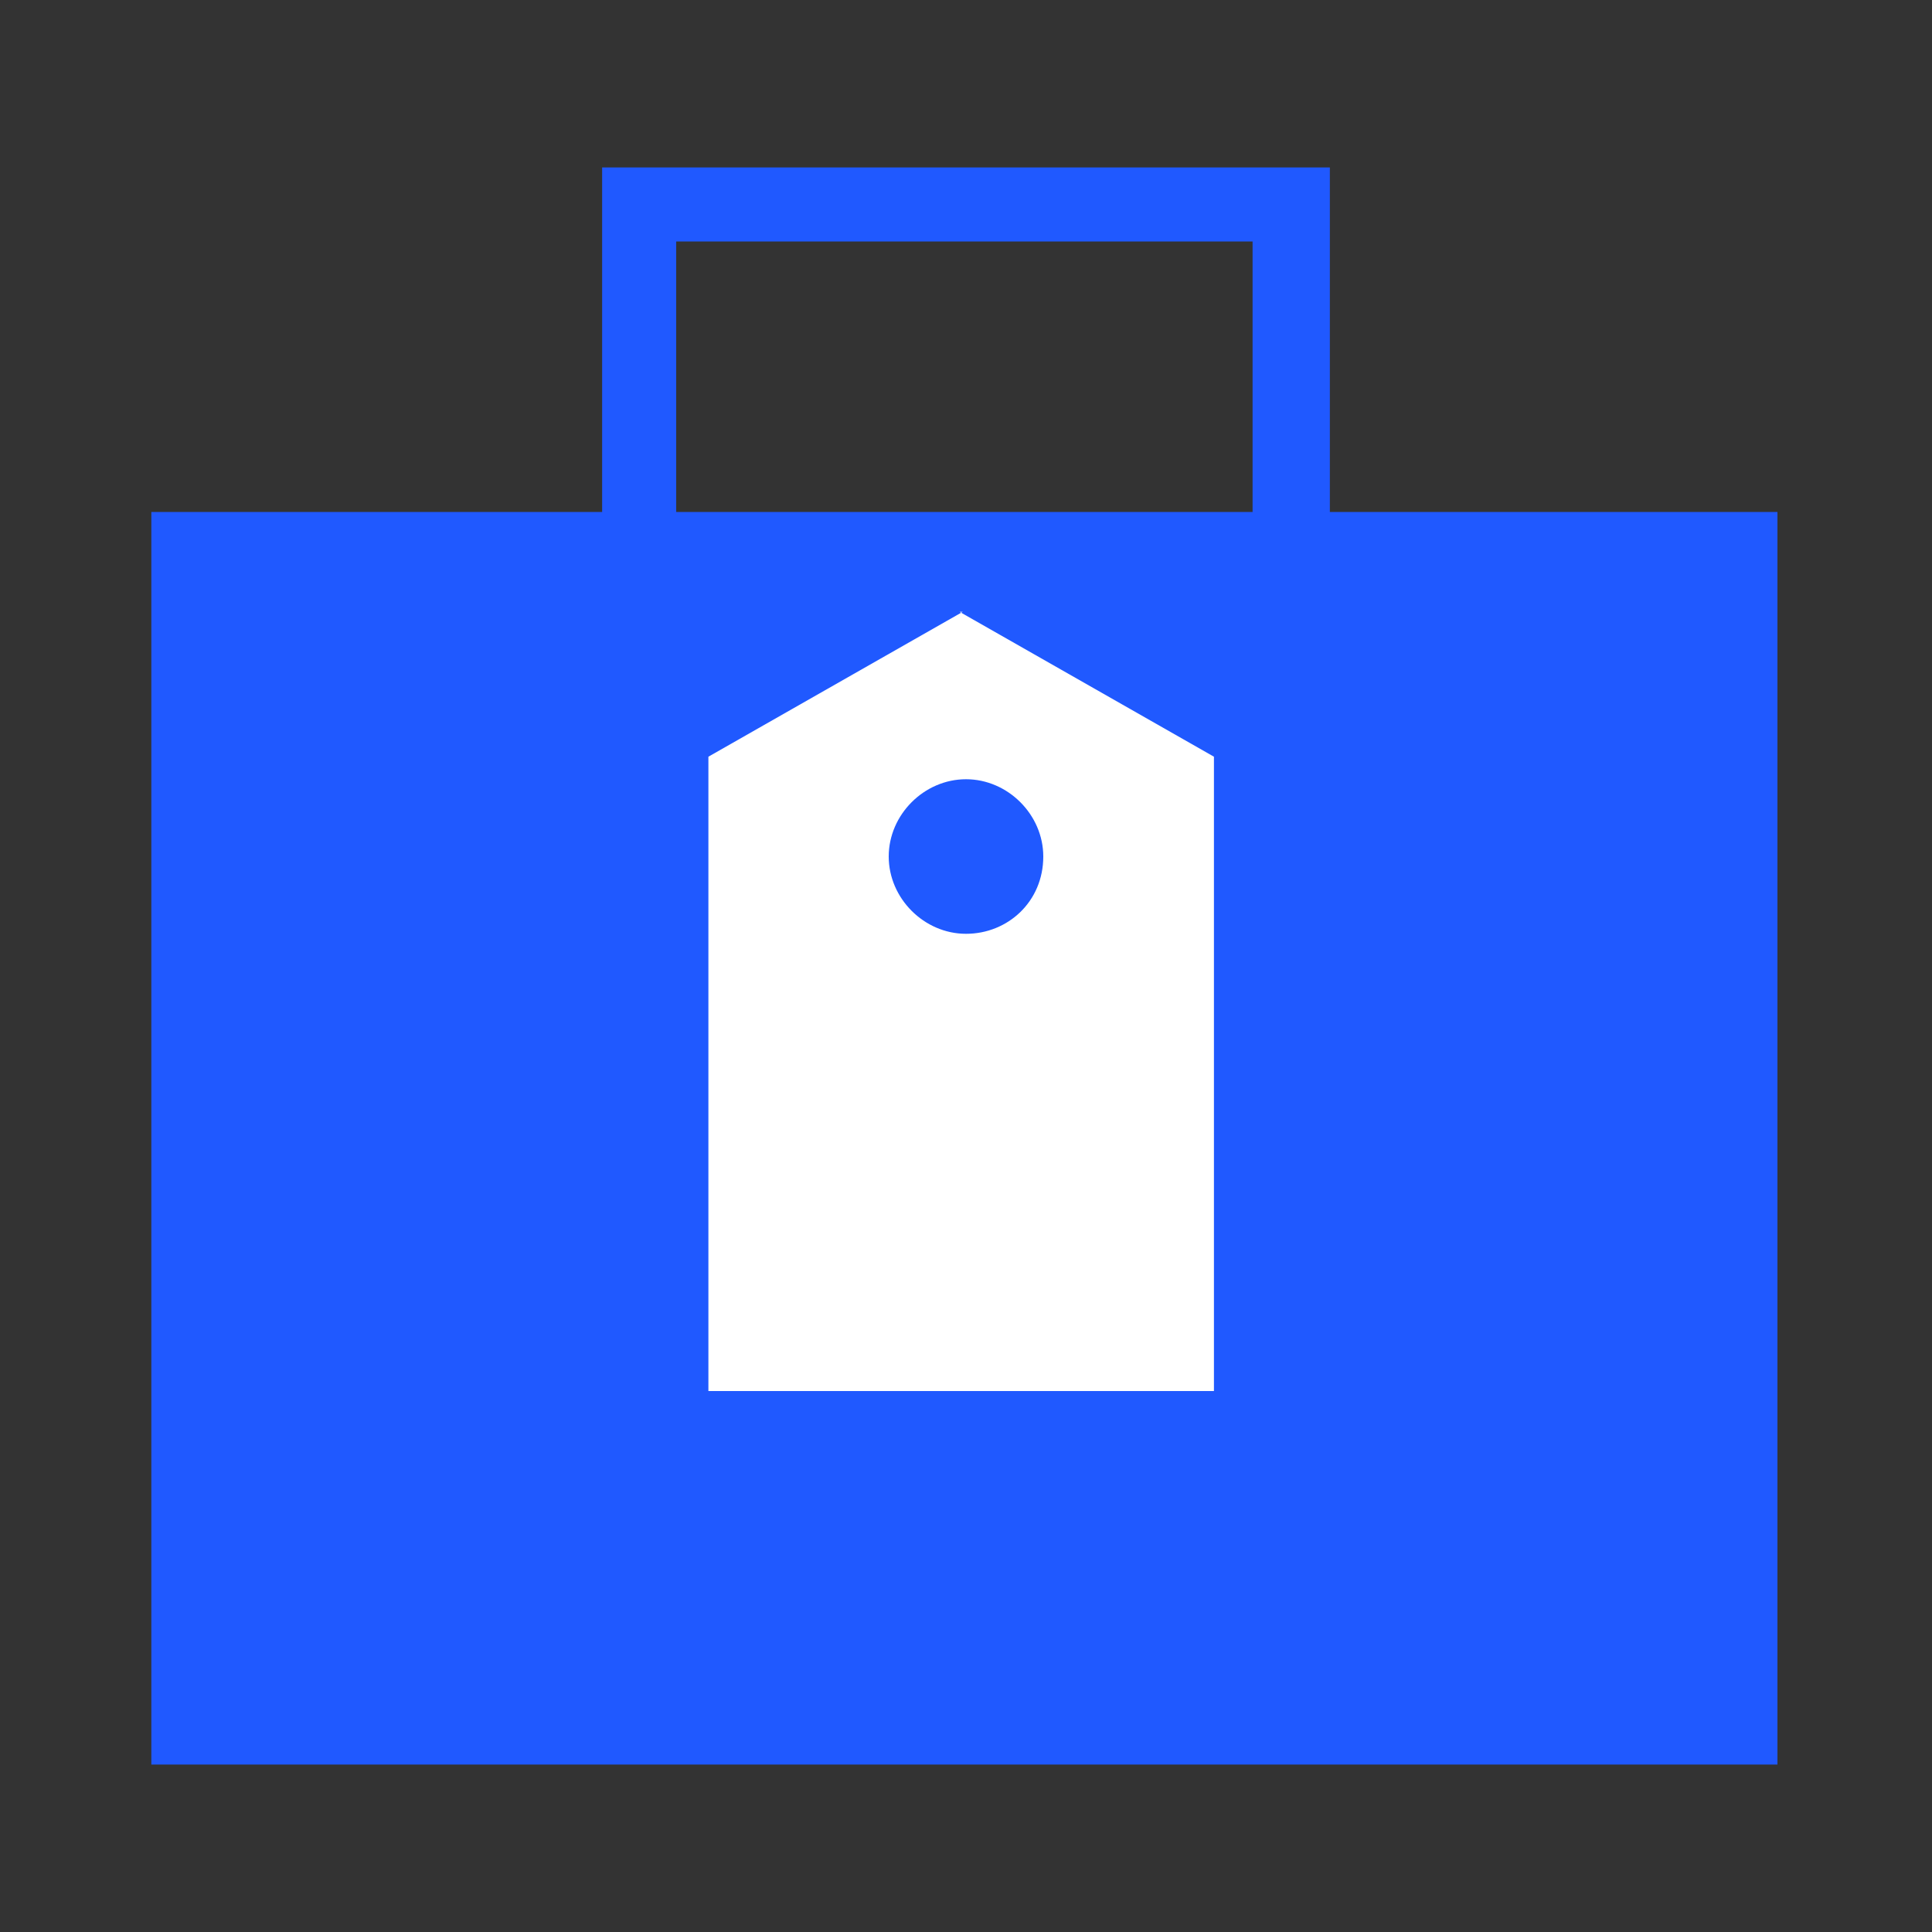
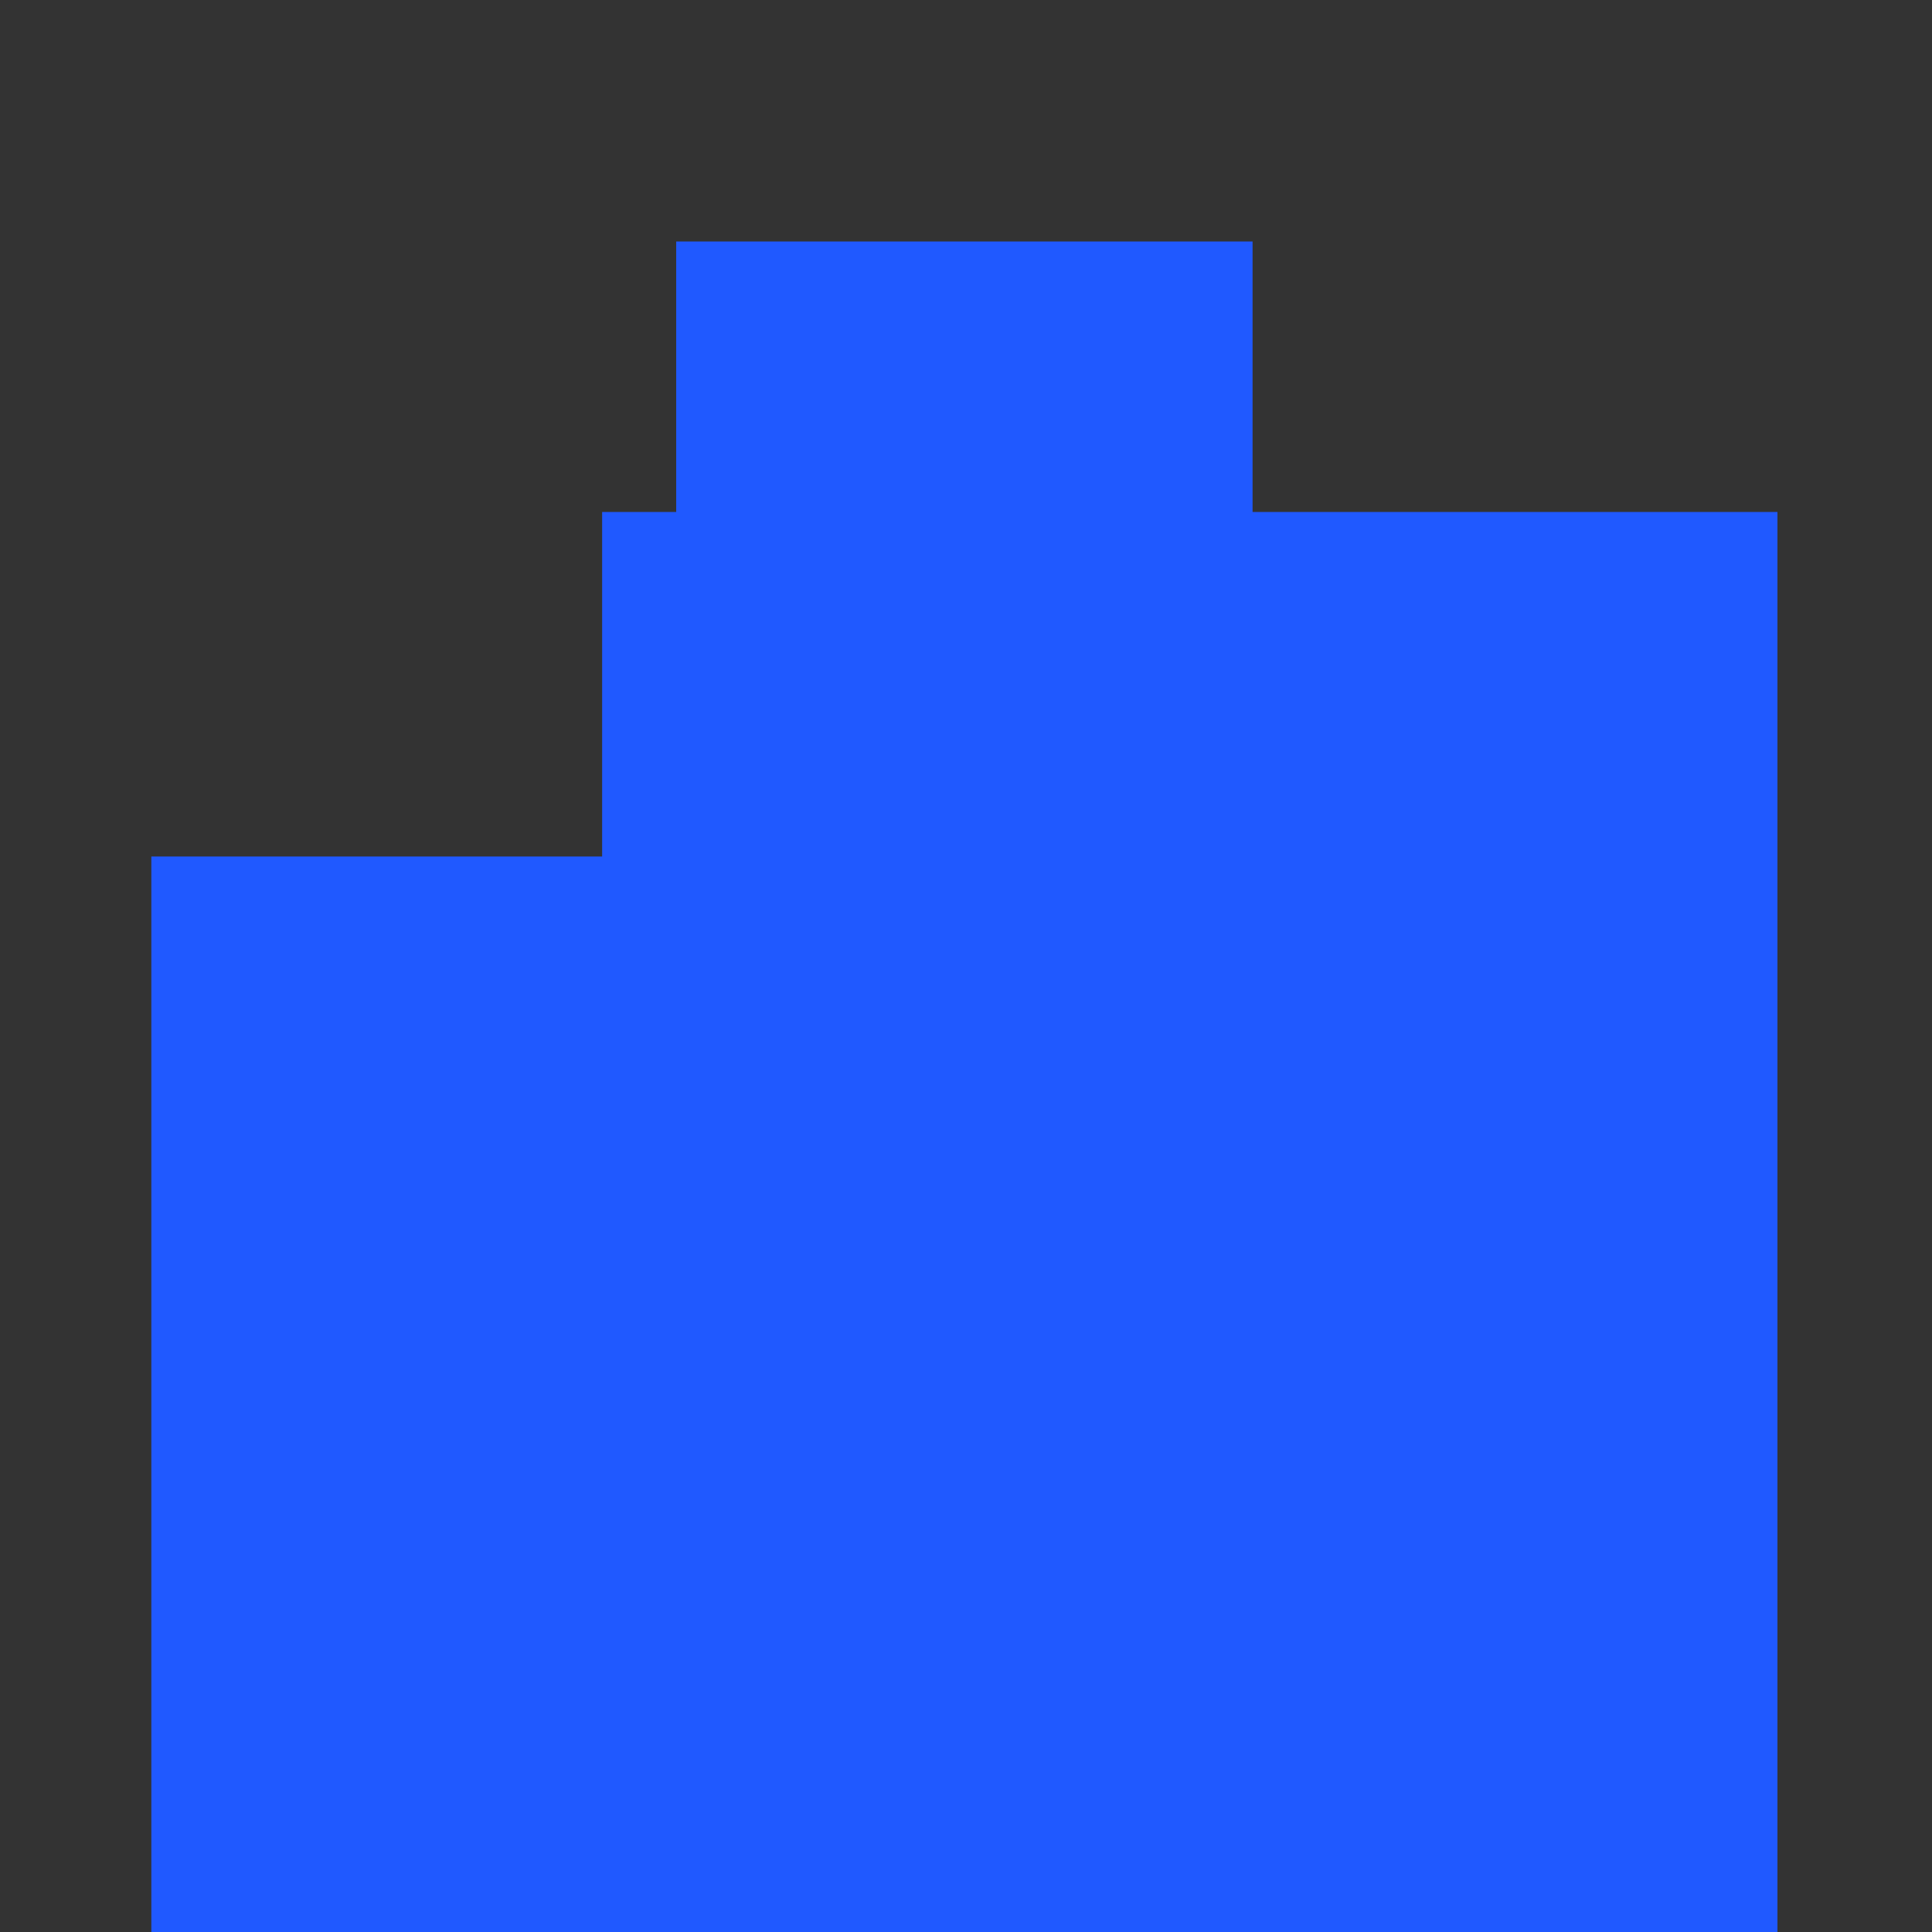
<svg xmlns="http://www.w3.org/2000/svg" version="1.1" viewBox="0 0 60 60">
  <rect x="0" y="0" width="60" height="60" fill="#333333" stroke="none" />
  <defs>
    <style>
      .cls-1 {
        fill: #2059ff;
      }

      .cls-2 {
        fill: #fff;
      }
    </style>
  </defs>
  <g>
    <g id="Layer_1">
-       <path class="cls-1" d="M41.3,15.9V5.2h-22.6v10.7H4.7v38.9h50.5V15.9h-14ZM21,7.5h17.9v8.4h-17.9V7.5Z" />
-       <path class="cls-2" d="M32.4,26.6c0,1.4-1.1,2.4-2.4,2.4s-2.4-1.1-2.4-2.4,1.1-2.4,2.4-2.4,2.4,1.1,2.4,2.4ZM29.9,19l-7.9,4.5v19.7h15.7v-19.7l-7.9-4.5Z" />
+       <path class="cls-1" d="M41.3,15.9h-22.6v10.7H4.7v38.9h50.5V15.9h-14ZM21,7.5h17.9v8.4h-17.9V7.5Z" />
    </g>
  </g>
</svg>